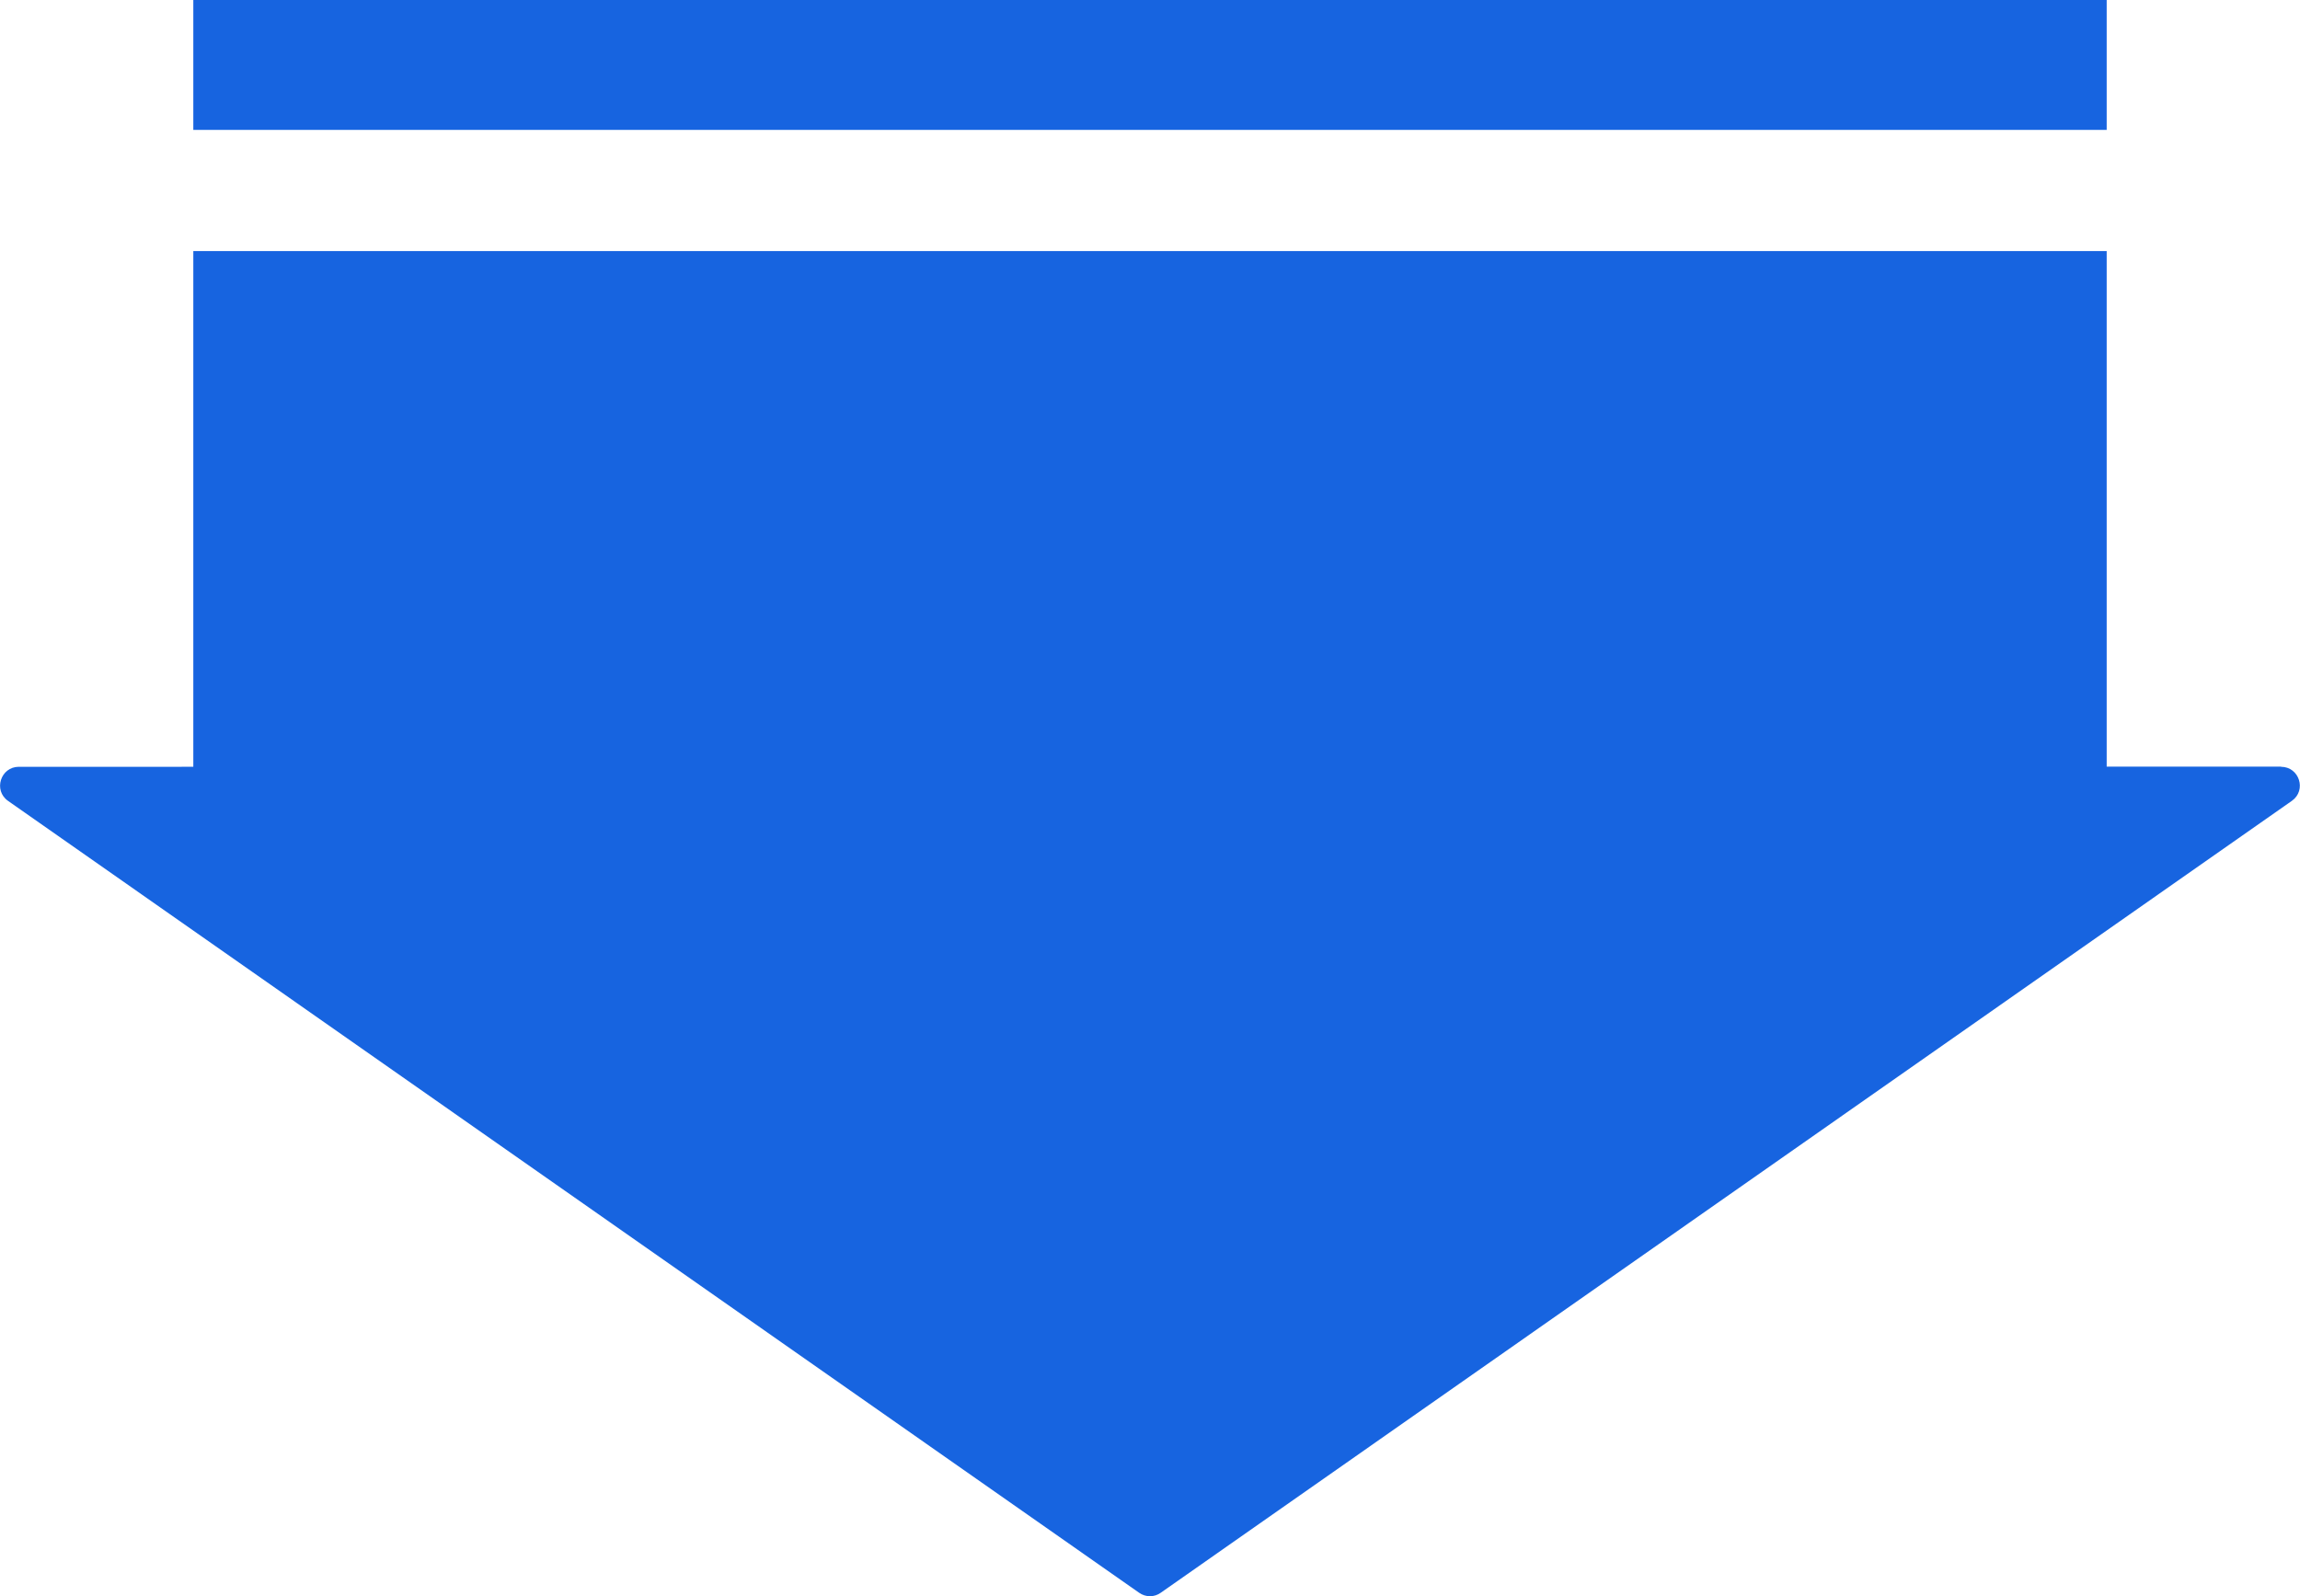
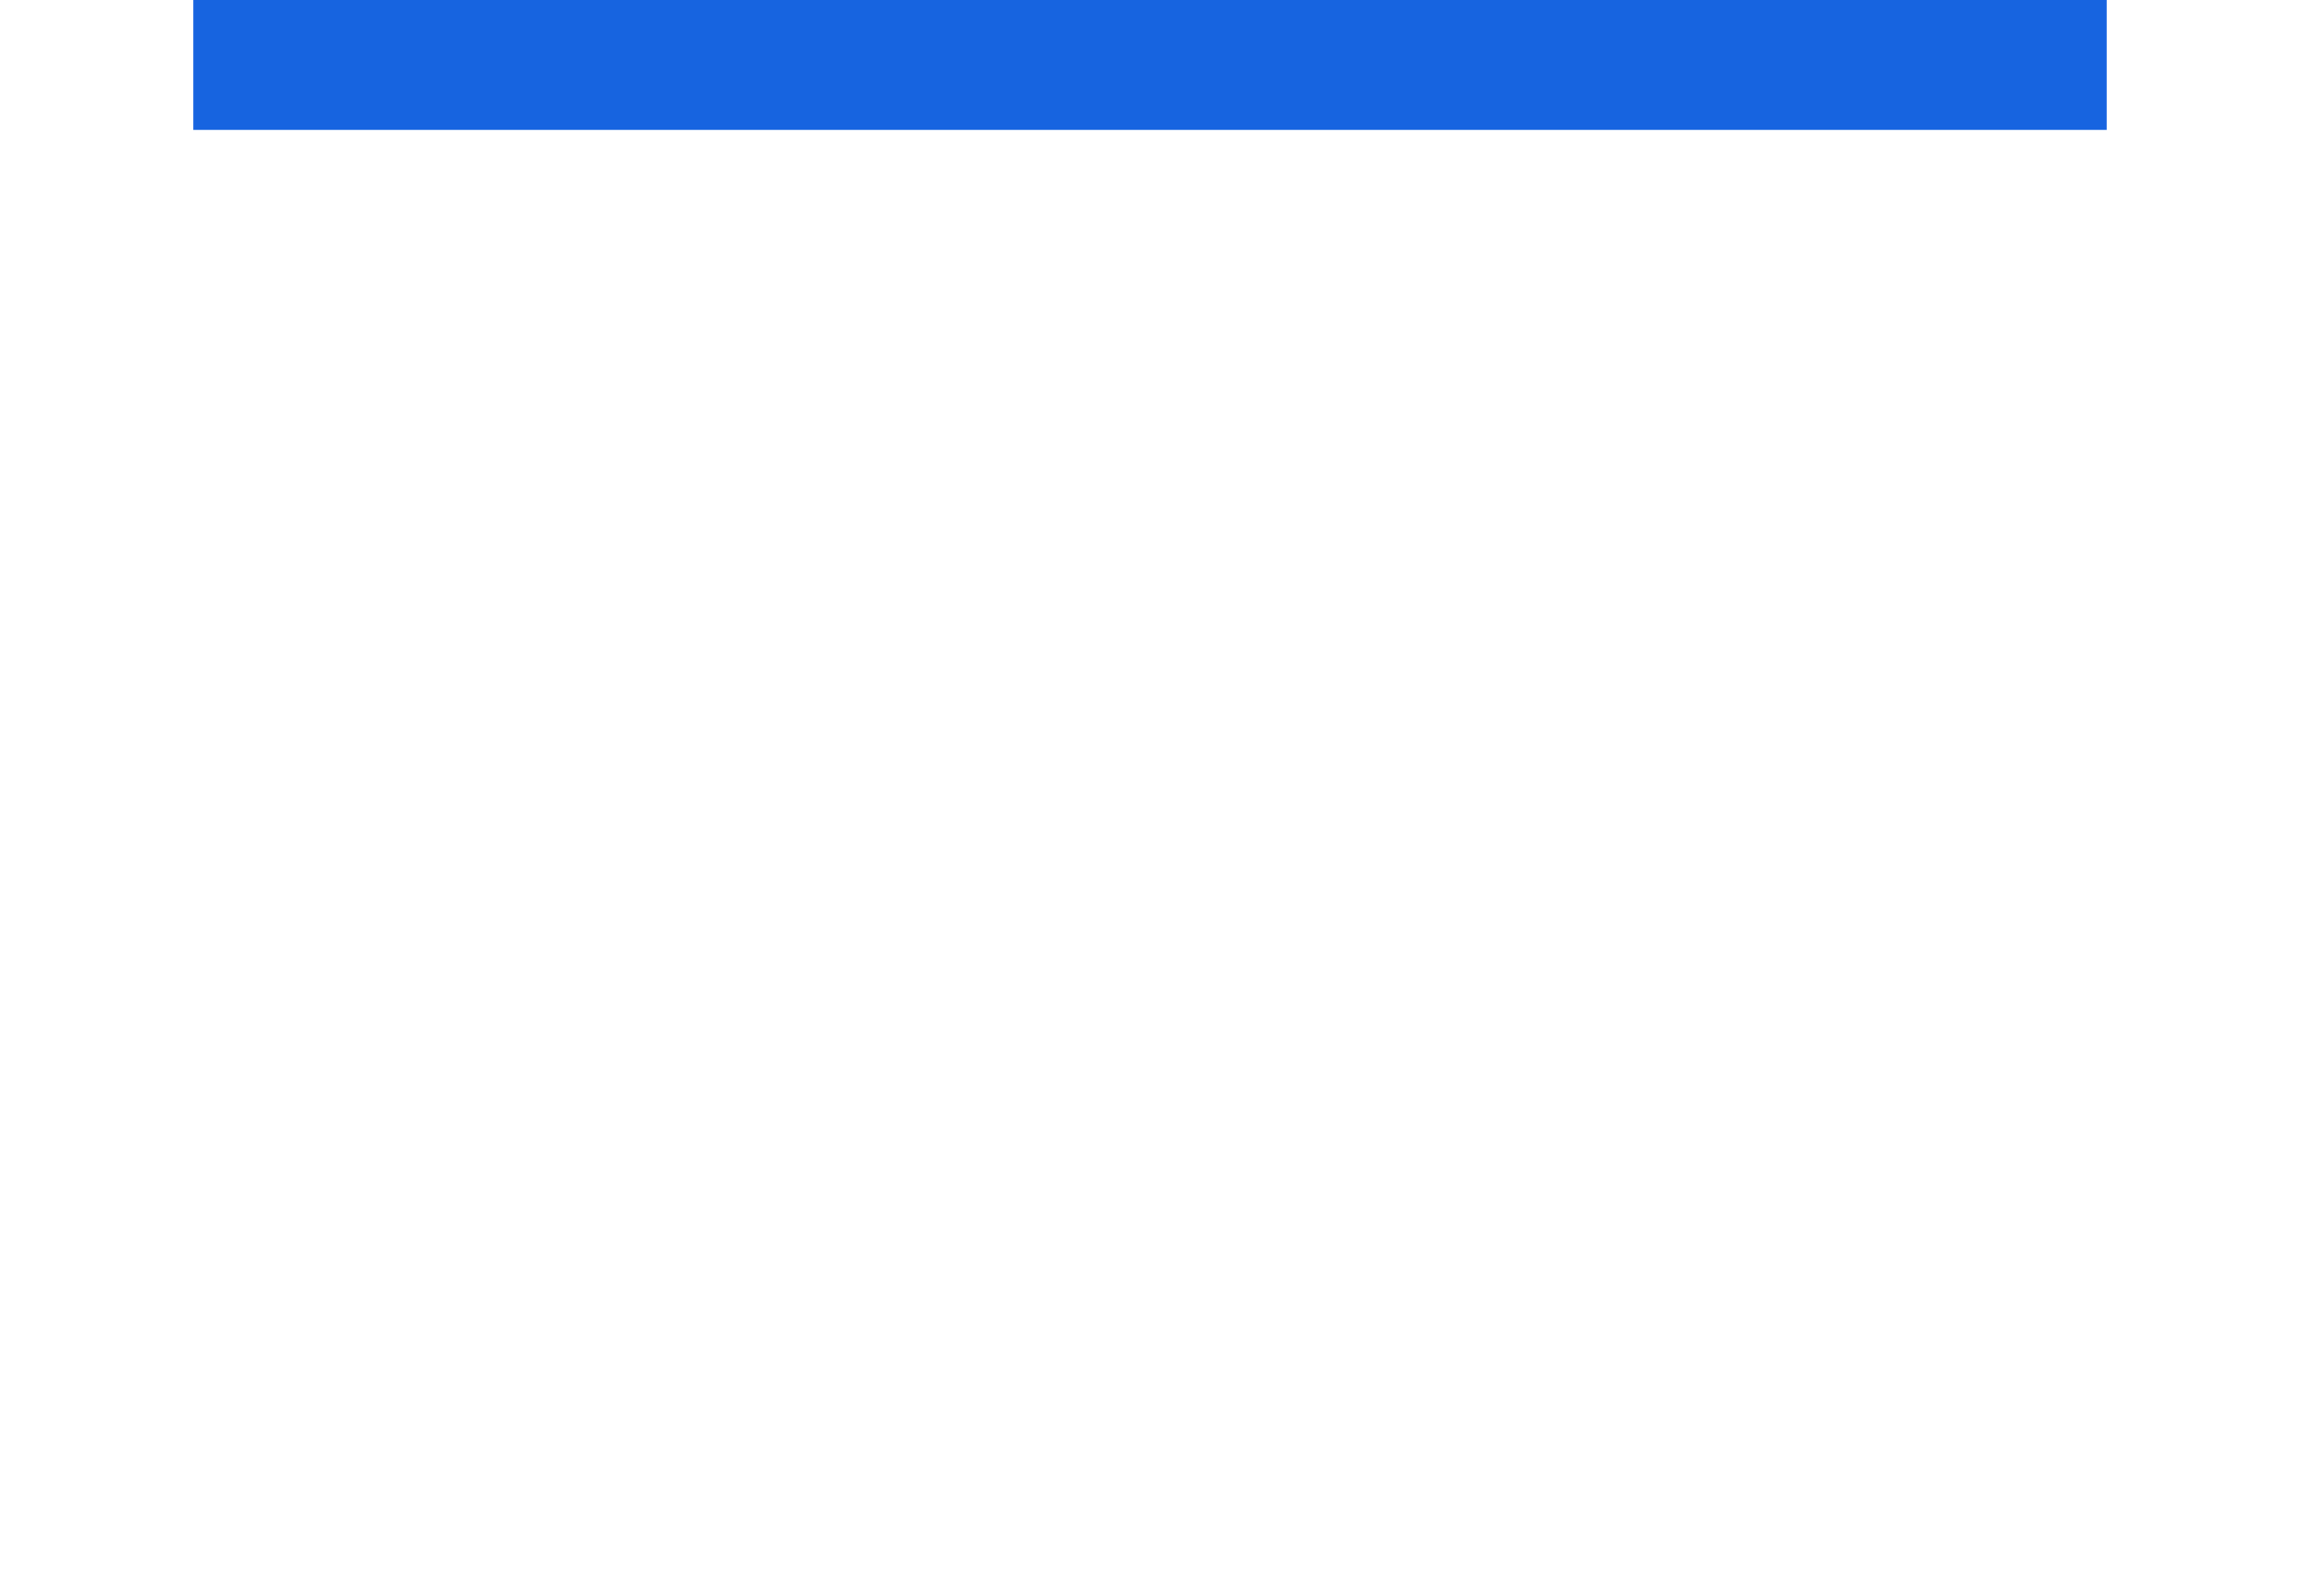
<svg xmlns="http://www.w3.org/2000/svg" id="Layer_2" viewBox="0 0 176.68 122.63">
  <defs>
    <style>.cls-1{filter:url(#drop-shadow-1);}.cls-2{fill:#1764e0;stroke-width:0px;}</style>
    <filter id="drop-shadow-1" filterUnits="userSpaceOnUse">
      <feOffset dx="0" dy="0" />
      <feGaussianBlur result="blur" stdDeviation="3" />
      <feFlood flood-color="#000" flood-opacity=".3" />
      <feComposite in2="blur" operator="in" />
      <feComposite in="SourceGraphic" />
    </filter>
  </defs>
  <g id="Layer_1-2">
    <g class="cls-1">
      <rect class="cls-2" x="14.85" width="146.98" height="9.98" />
-       <path class="cls-2" d="M175.23,58.9h-13.4V19.29H14.85v39.62H1.45c-1.41,0-1.98,1.82-.83,2.62l86.89,60.84c.5.35,1.16.35,1.65,0l86.89-60.84c1.16-.81.58-2.62-.83-2.62Z" />
    </g>
  </g>
</svg>